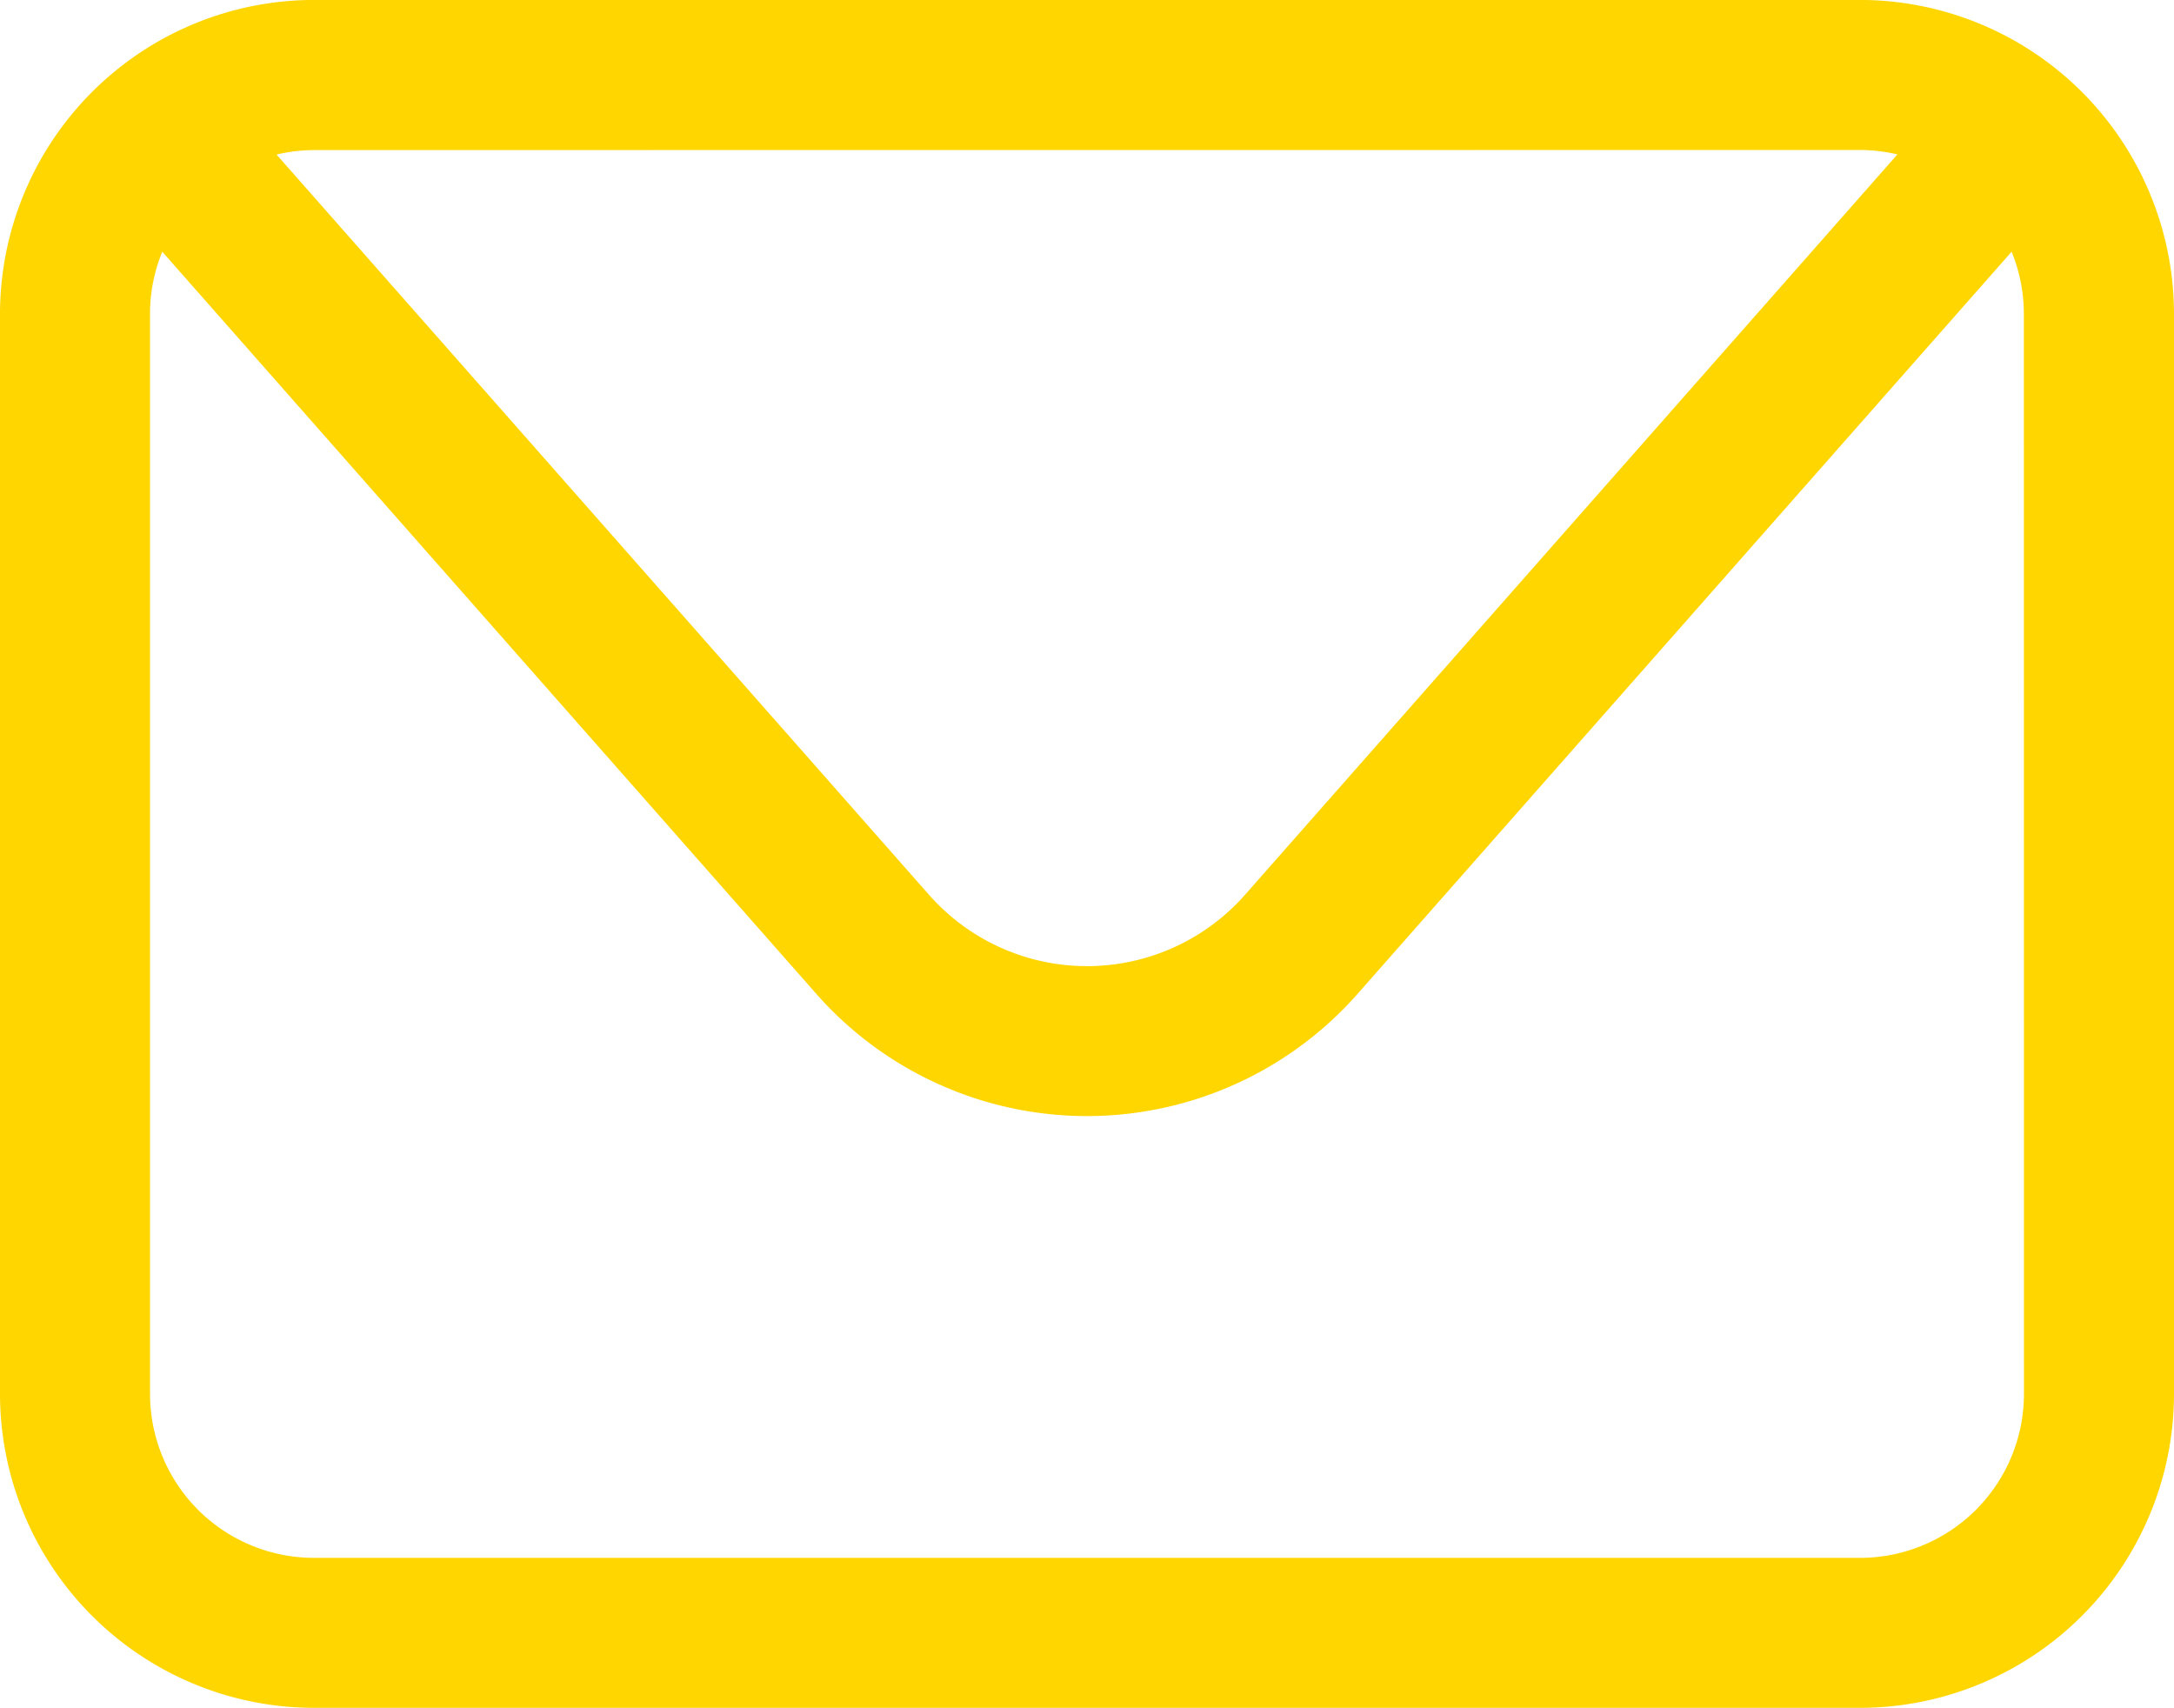
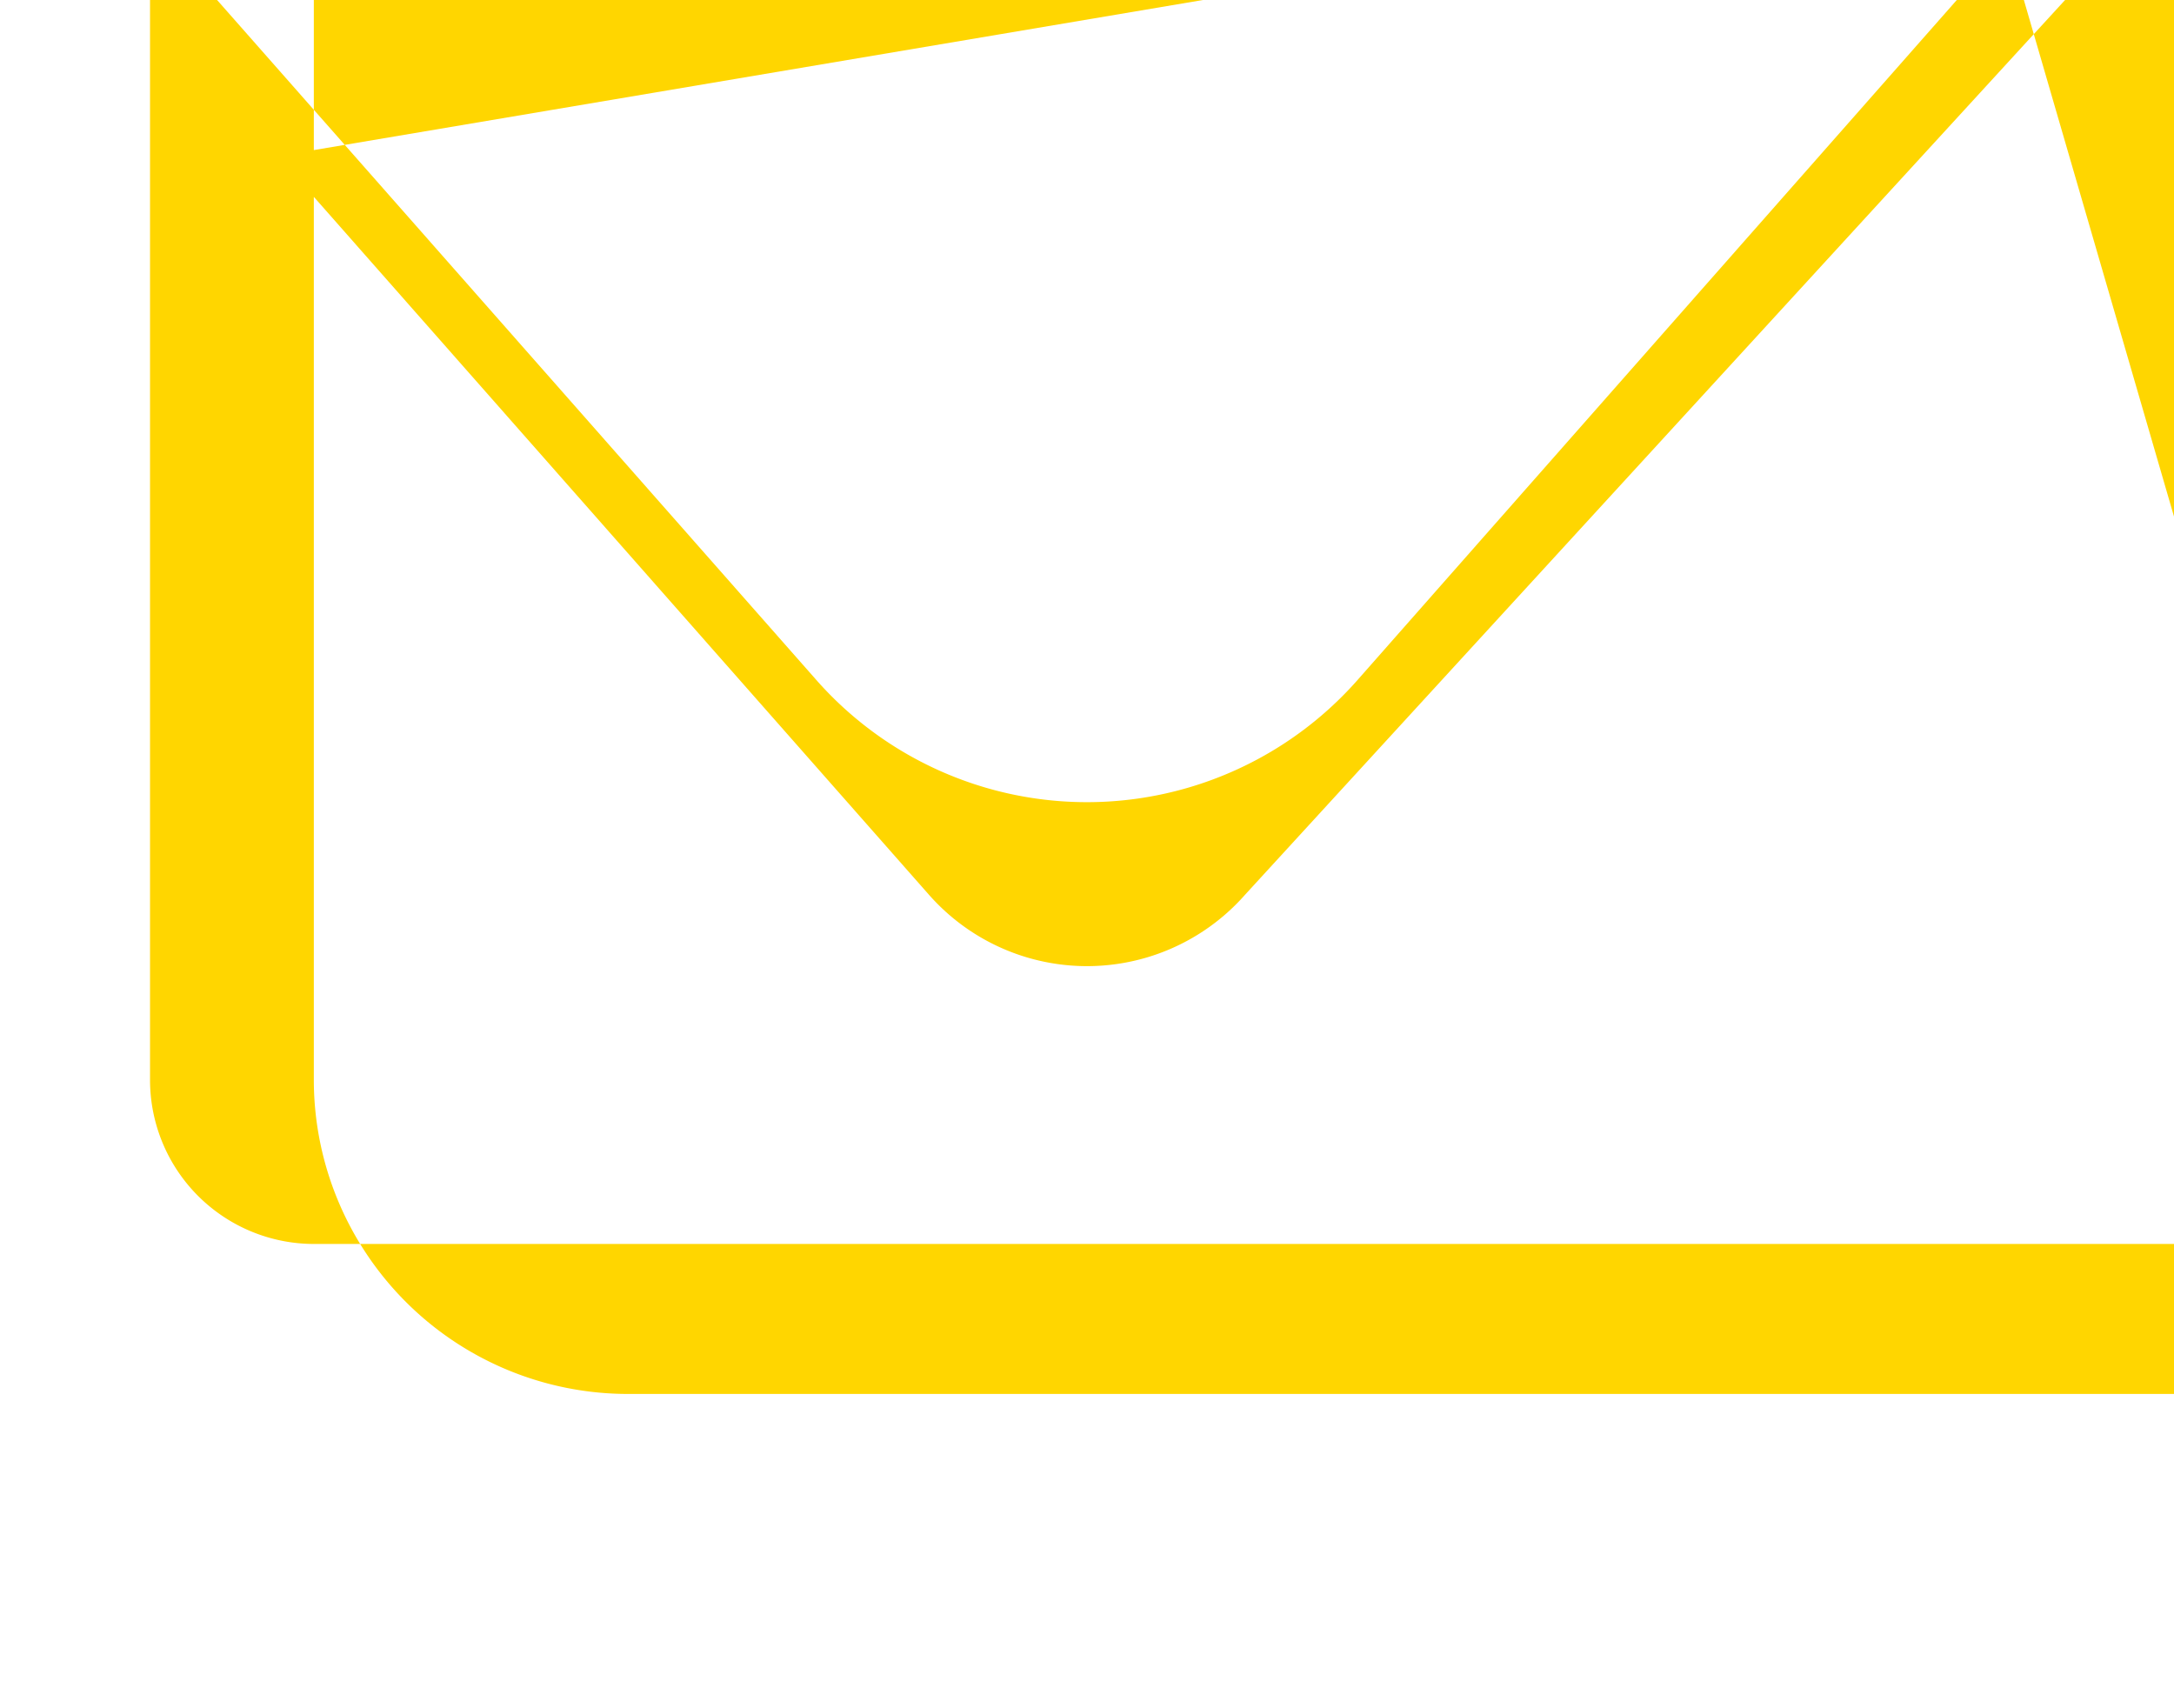
<svg xmlns="http://www.w3.org/2000/svg" width="39.022" height="30.654" viewBox="0 0 39.022 30.654">
-   <path id="Path_92" data-name="Path 92" d="M329.477,3528.04H301.722a5.641,5.641,0,0,0-5.633,5.634v19.387a5.64,5.64,0,0,0,5.633,5.633h27.755a5.64,5.64,0,0,0,5.634-5.633v-19.387a5.641,5.641,0,0,0-5.634-5.634m0,2.693a2.935,2.935,0,0,1,.669.08L318.437,3544.1a3.781,3.781,0,0,1-5.674,0l-11.71-13.285a2.934,2.934,0,0,1,.668-.08Zm2.941,22.328a2.944,2.944,0,0,1-2.941,2.941H301.722a2.944,2.944,0,0,1-2.94-2.941v-19.387a2.918,2.918,0,0,1,.22-1.115l11.74,13.321a6.476,6.476,0,0,0,9.714,0l11.74-13.321a2.942,2.942,0,0,1,.22,1.115Z" transform="translate(-296.089 -3528.041)" fill="#ffd600" />
+   <path id="Path_92" data-name="Path 92" d="M329.477,3528.04H301.722v19.387a5.64,5.64,0,0,0,5.633,5.633h27.755a5.64,5.64,0,0,0,5.634-5.633v-19.387a5.641,5.641,0,0,0-5.634-5.634m0,2.693a2.935,2.935,0,0,1,.669.08L318.437,3544.1a3.781,3.781,0,0,1-5.674,0l-11.71-13.285a2.934,2.934,0,0,1,.668-.08Zm2.941,22.328a2.944,2.944,0,0,1-2.941,2.941H301.722a2.944,2.944,0,0,1-2.94-2.941v-19.387a2.918,2.918,0,0,1,.22-1.115l11.74,13.321a6.476,6.476,0,0,0,9.714,0l11.74-13.321a2.942,2.942,0,0,1,.22,1.115Z" transform="translate(-296.089 -3528.041)" fill="#ffd600" />
</svg>